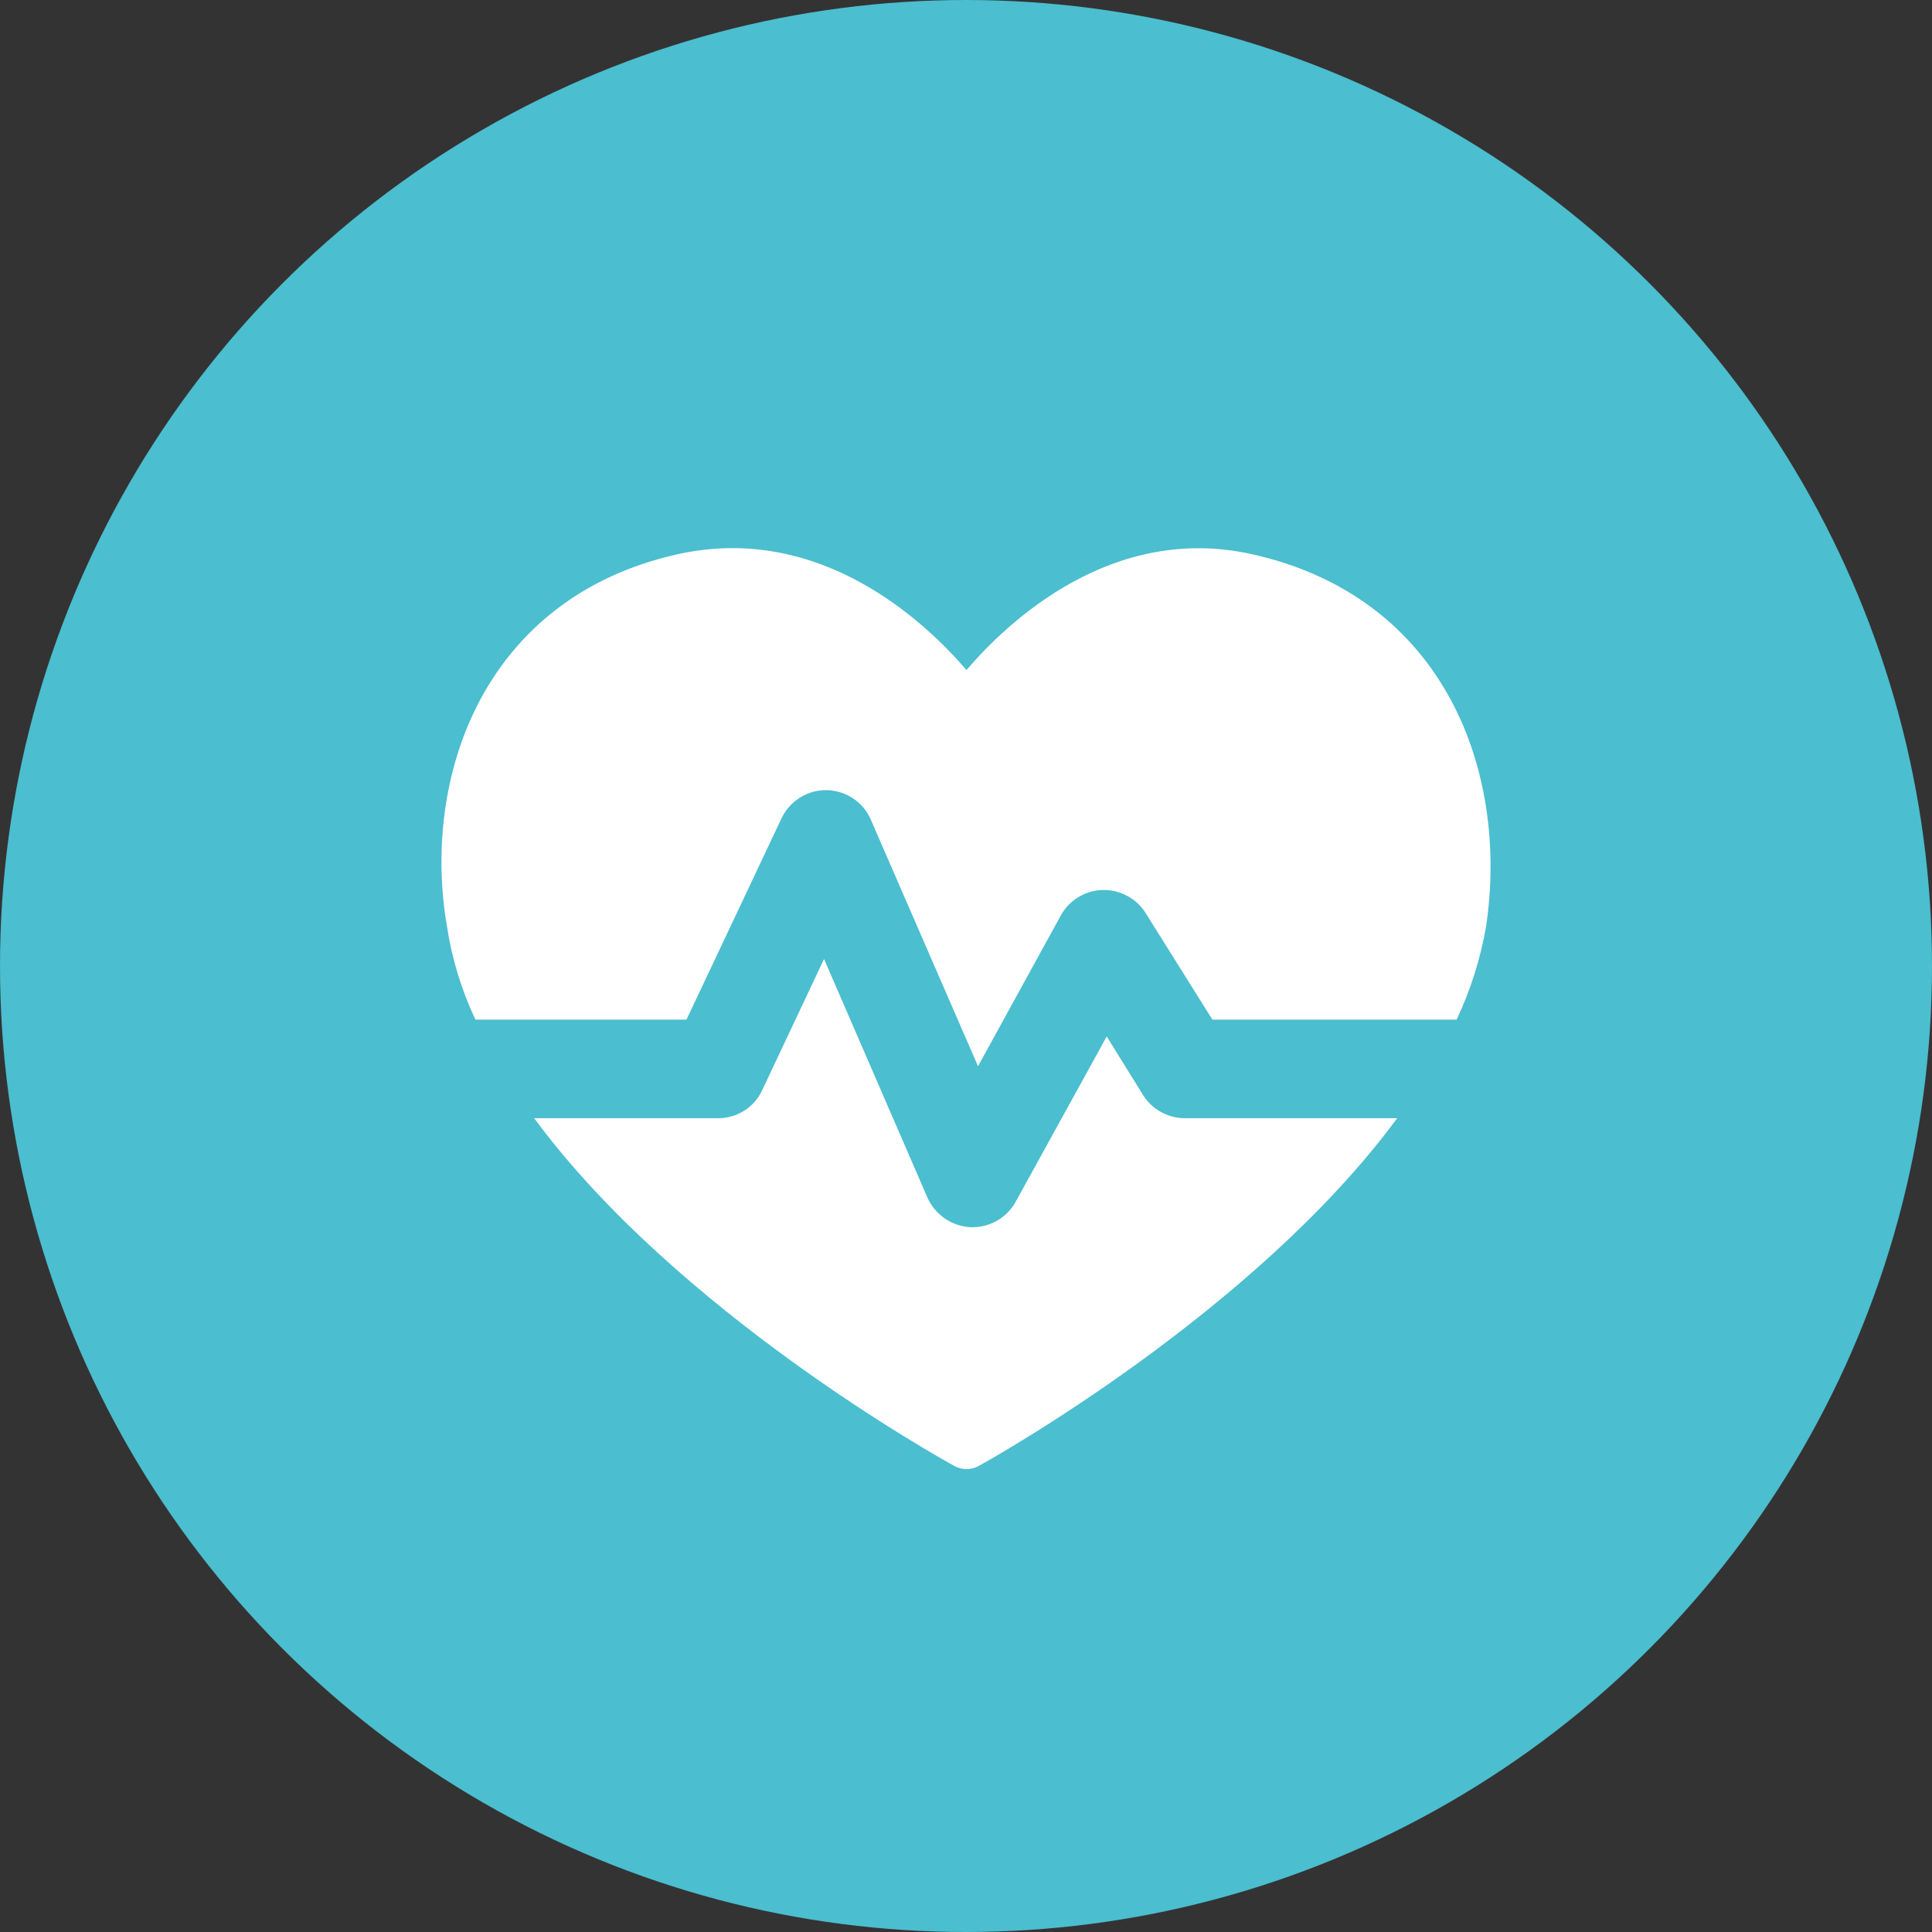
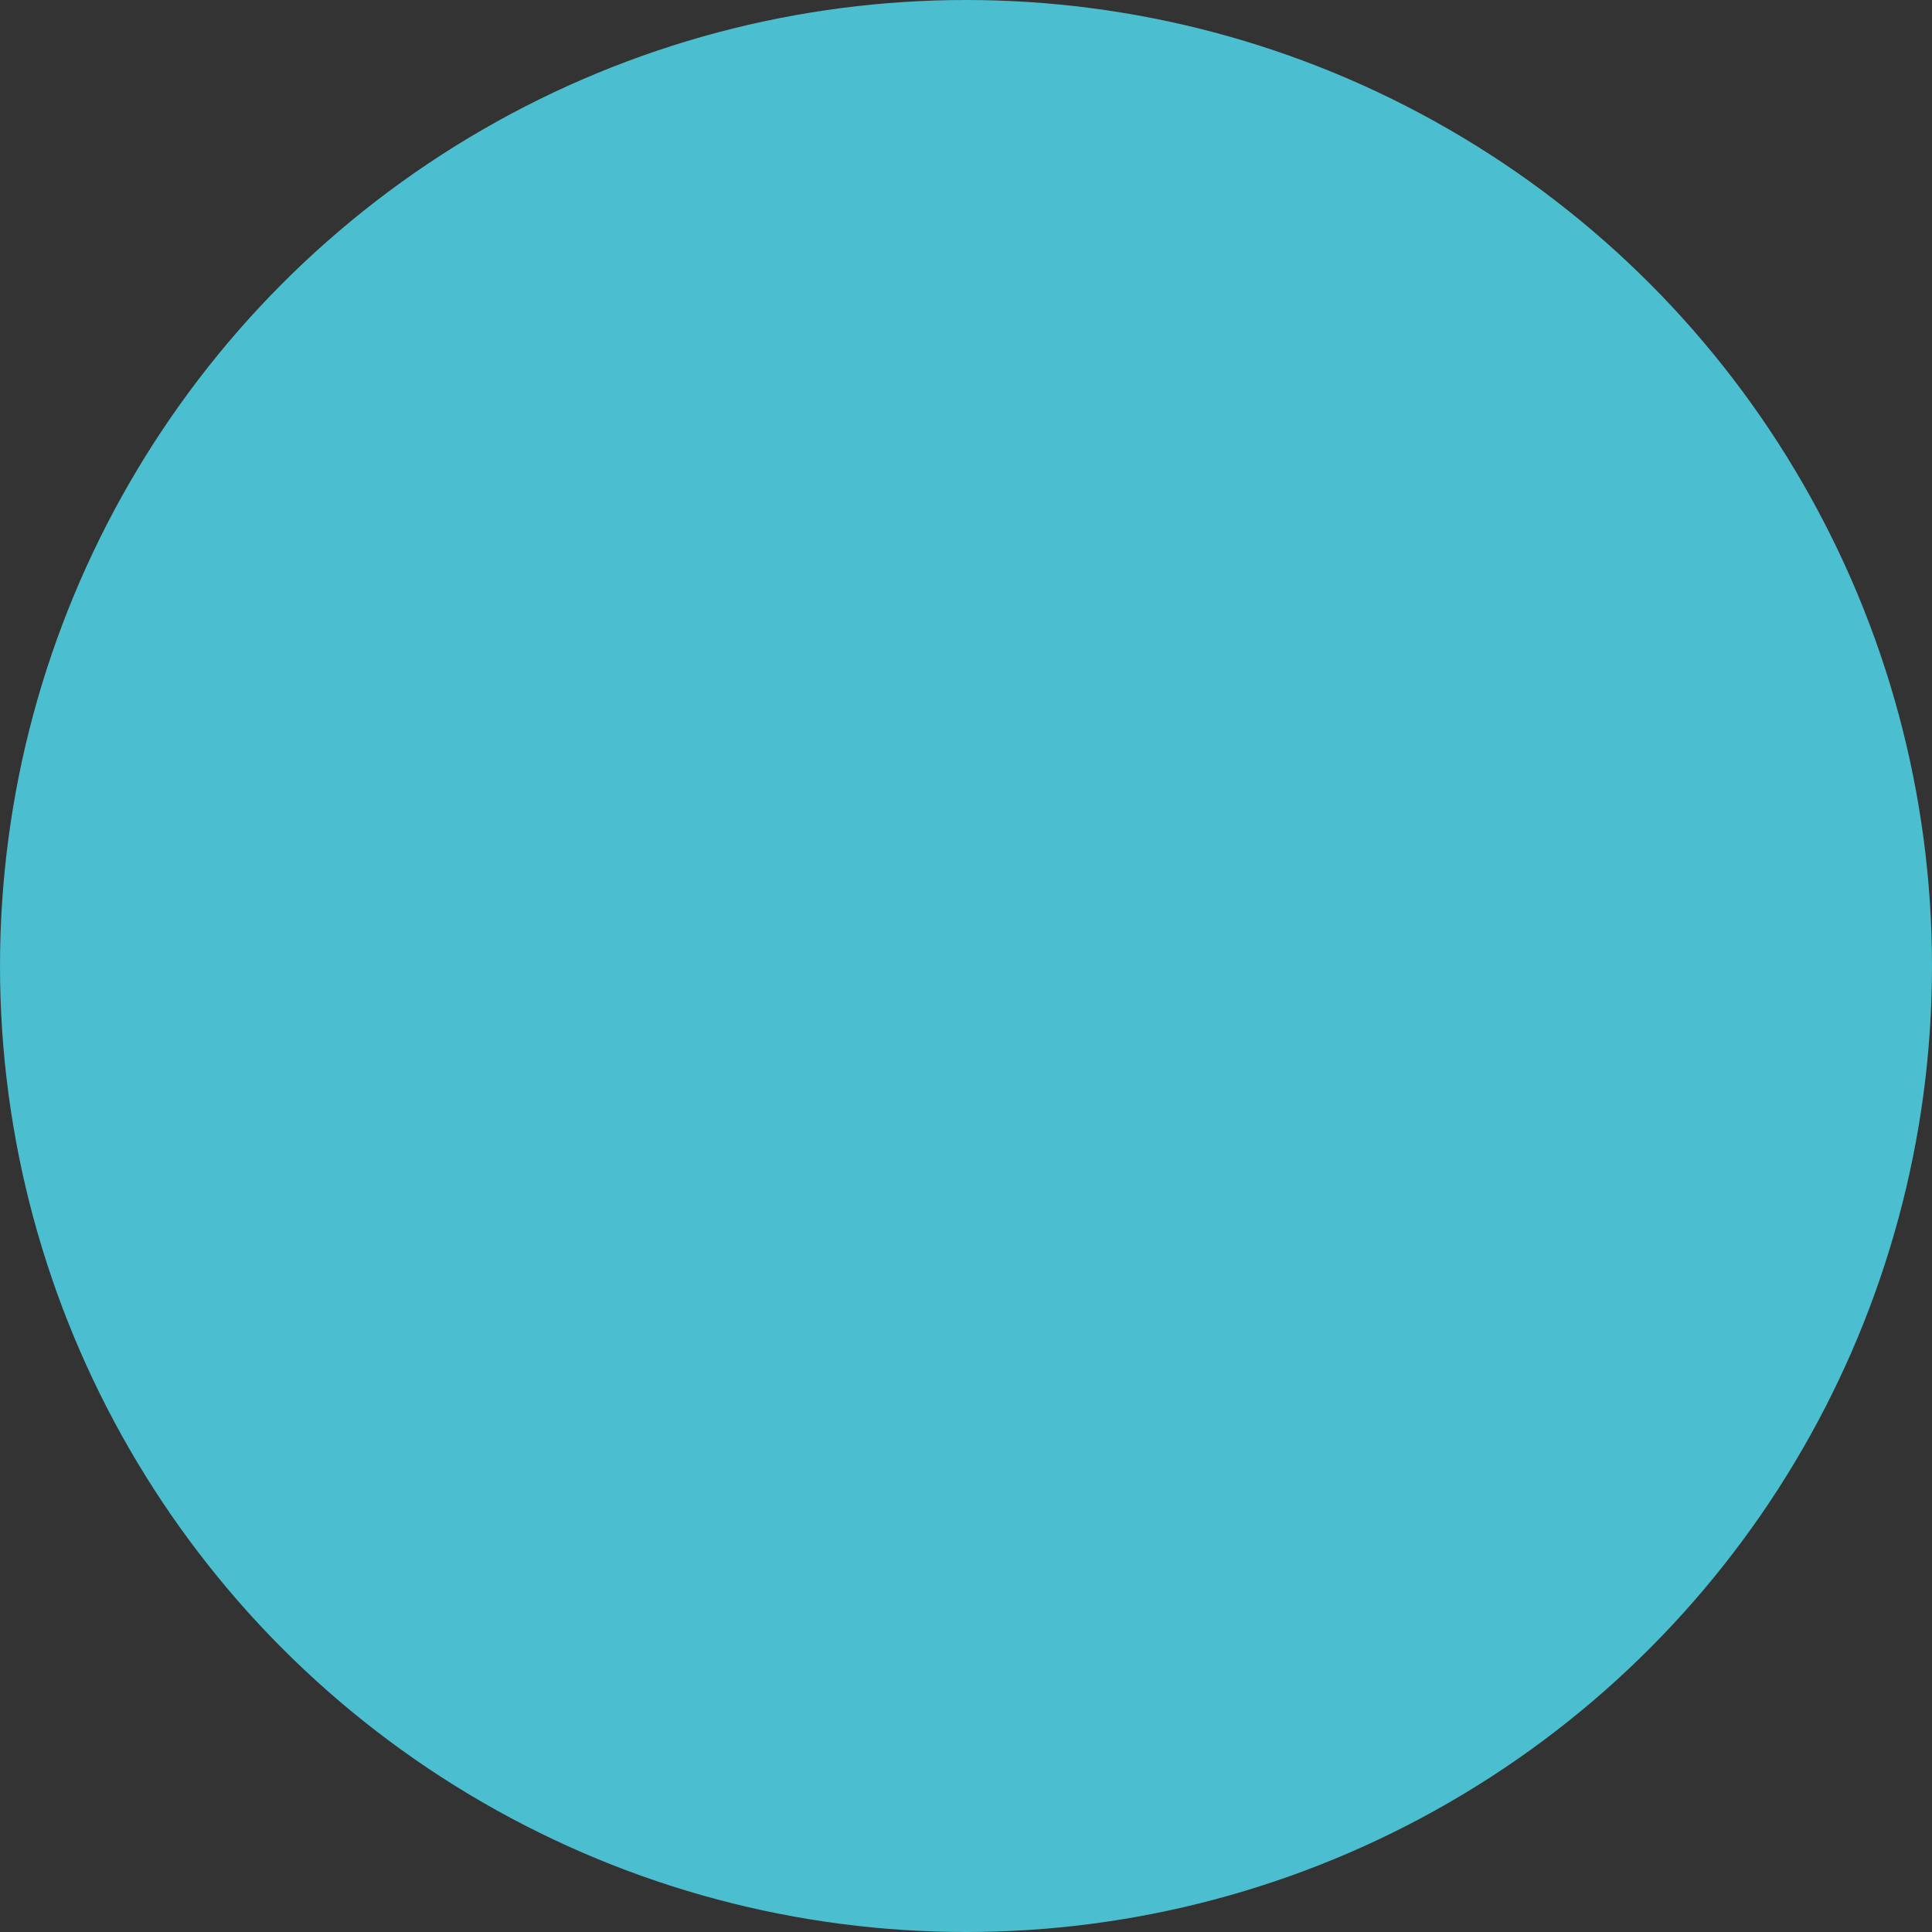
<svg xmlns="http://www.w3.org/2000/svg" id="uuid-71381cf1-c71a-4a72-80da-f1b818895f7c" viewBox="0 0 68 68">
  <rect x="0" y="0" width="68" height="68" fill="#333333" stroke="none" />
  <circle id="uuid-c9b64ef4-b9b1-4a4b-900d-61176f11839a" cx="34" cy="34" r="34" style="fill:#4bbecf;" />
-   <path id="uuid-b19ab819-1492-483e-8a31-ae2b38813949" d="M49.177,39.357c-5.026,6.817-14.235,11.97-14.743,12.247-.128,.069-.271,.105-.416,.104-.145-0-.288-.036-.416-.104-.508-.277-9.775-5.43-14.801-12.247h6.47c.67,.005,1.281-.384,1.56-.994l2.172-4.61,3.64,8.4c.27,.603,.854,1.005,1.514,1.04h.081c.631-.002,1.211-.348,1.514-.901l3.201-5.812,1.283,2.068c.318,.503,.872,.808,1.467,.809h7.476Z" style="fill:#fff;" />
-   <path id="uuid-c8b5482c-4357-492f-a3bd-4c0678deb925" d="M52.308,32.583v.012c-.197,1.14-.546,2.247-1.04,3.293h-8.596l-2.345-3.744c-.505-.813-1.573-1.064-2.386-.559-.254,.157-.463,.378-.606,.64l-2.912,5.303-3.767-8.666c-.371-.877-1.383-1.286-2.26-.915-.396,.168-.715,.478-.895,.869l-3.339,7.071h-7.429c-.493-1.047-.832-2.16-1.005-3.304-.89-5.223,1.271-11.554,8.134-13.079,4.991-1.098,8.666,2.346,10.156,4.079,1.479-1.733,5.142-5.165,10.041-4.079,6.805,1.514,9.047,7.66,8.25,13.079" style="fill:#fff;" />
</svg>